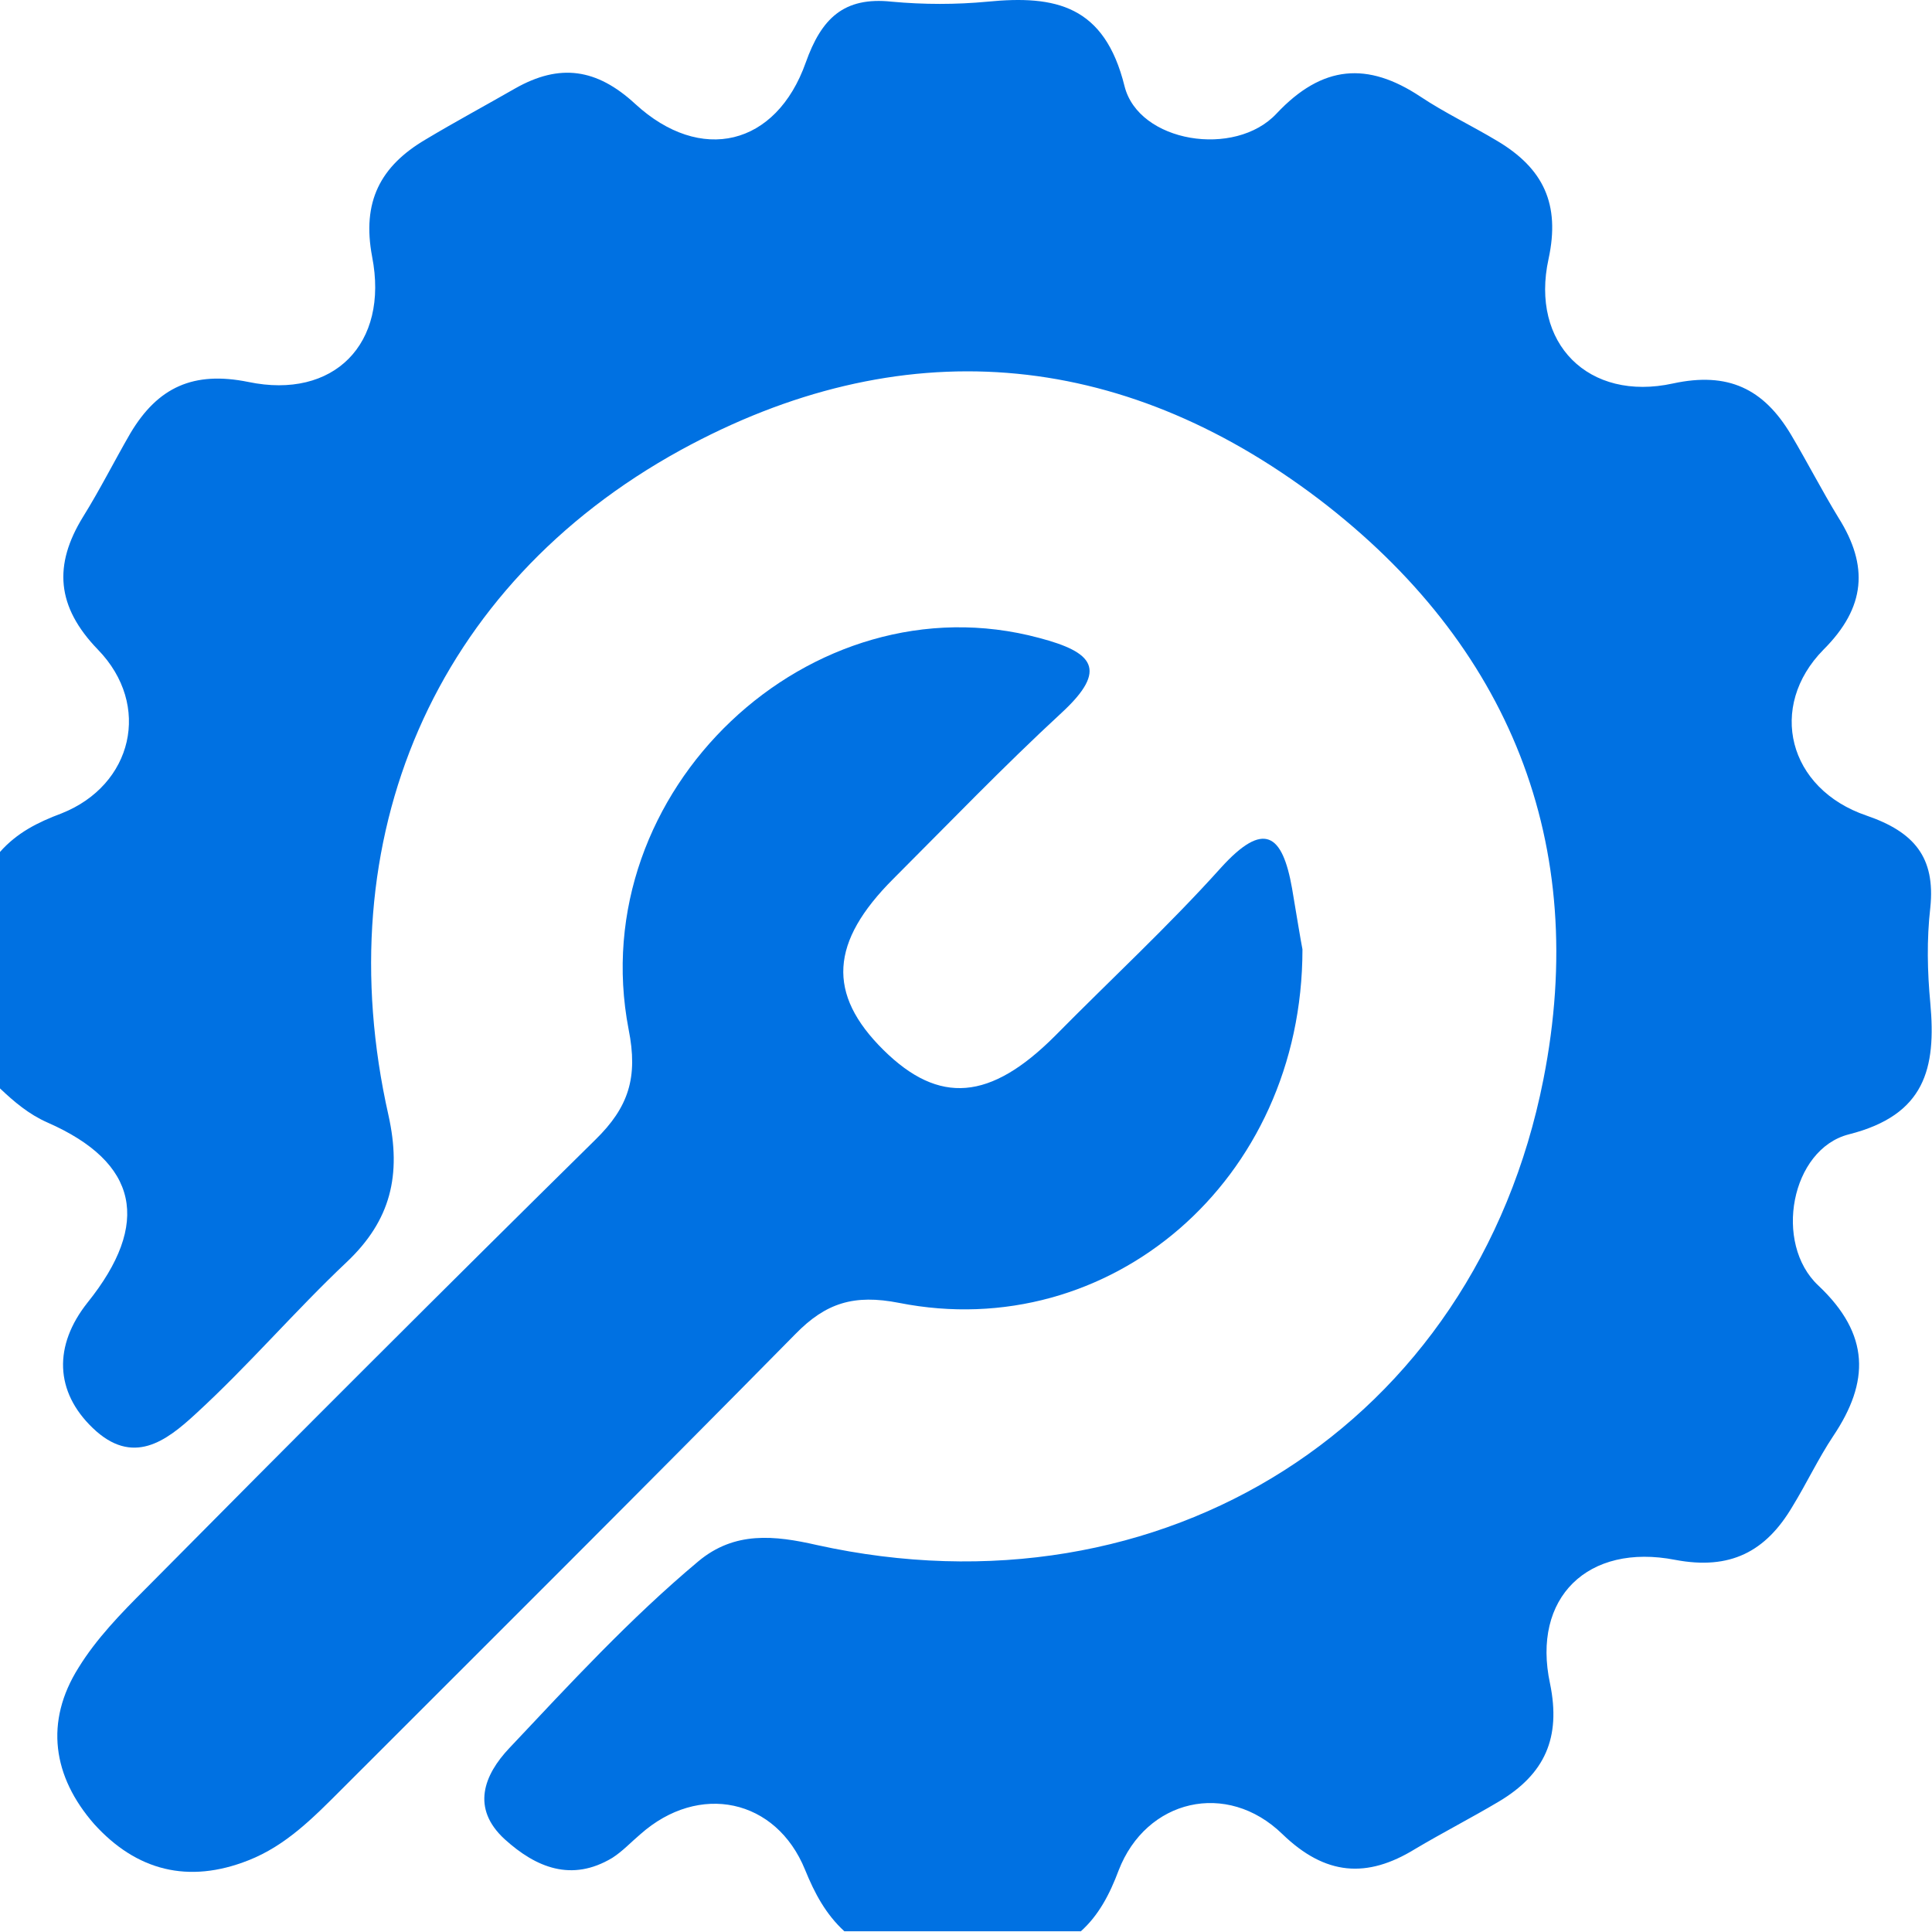
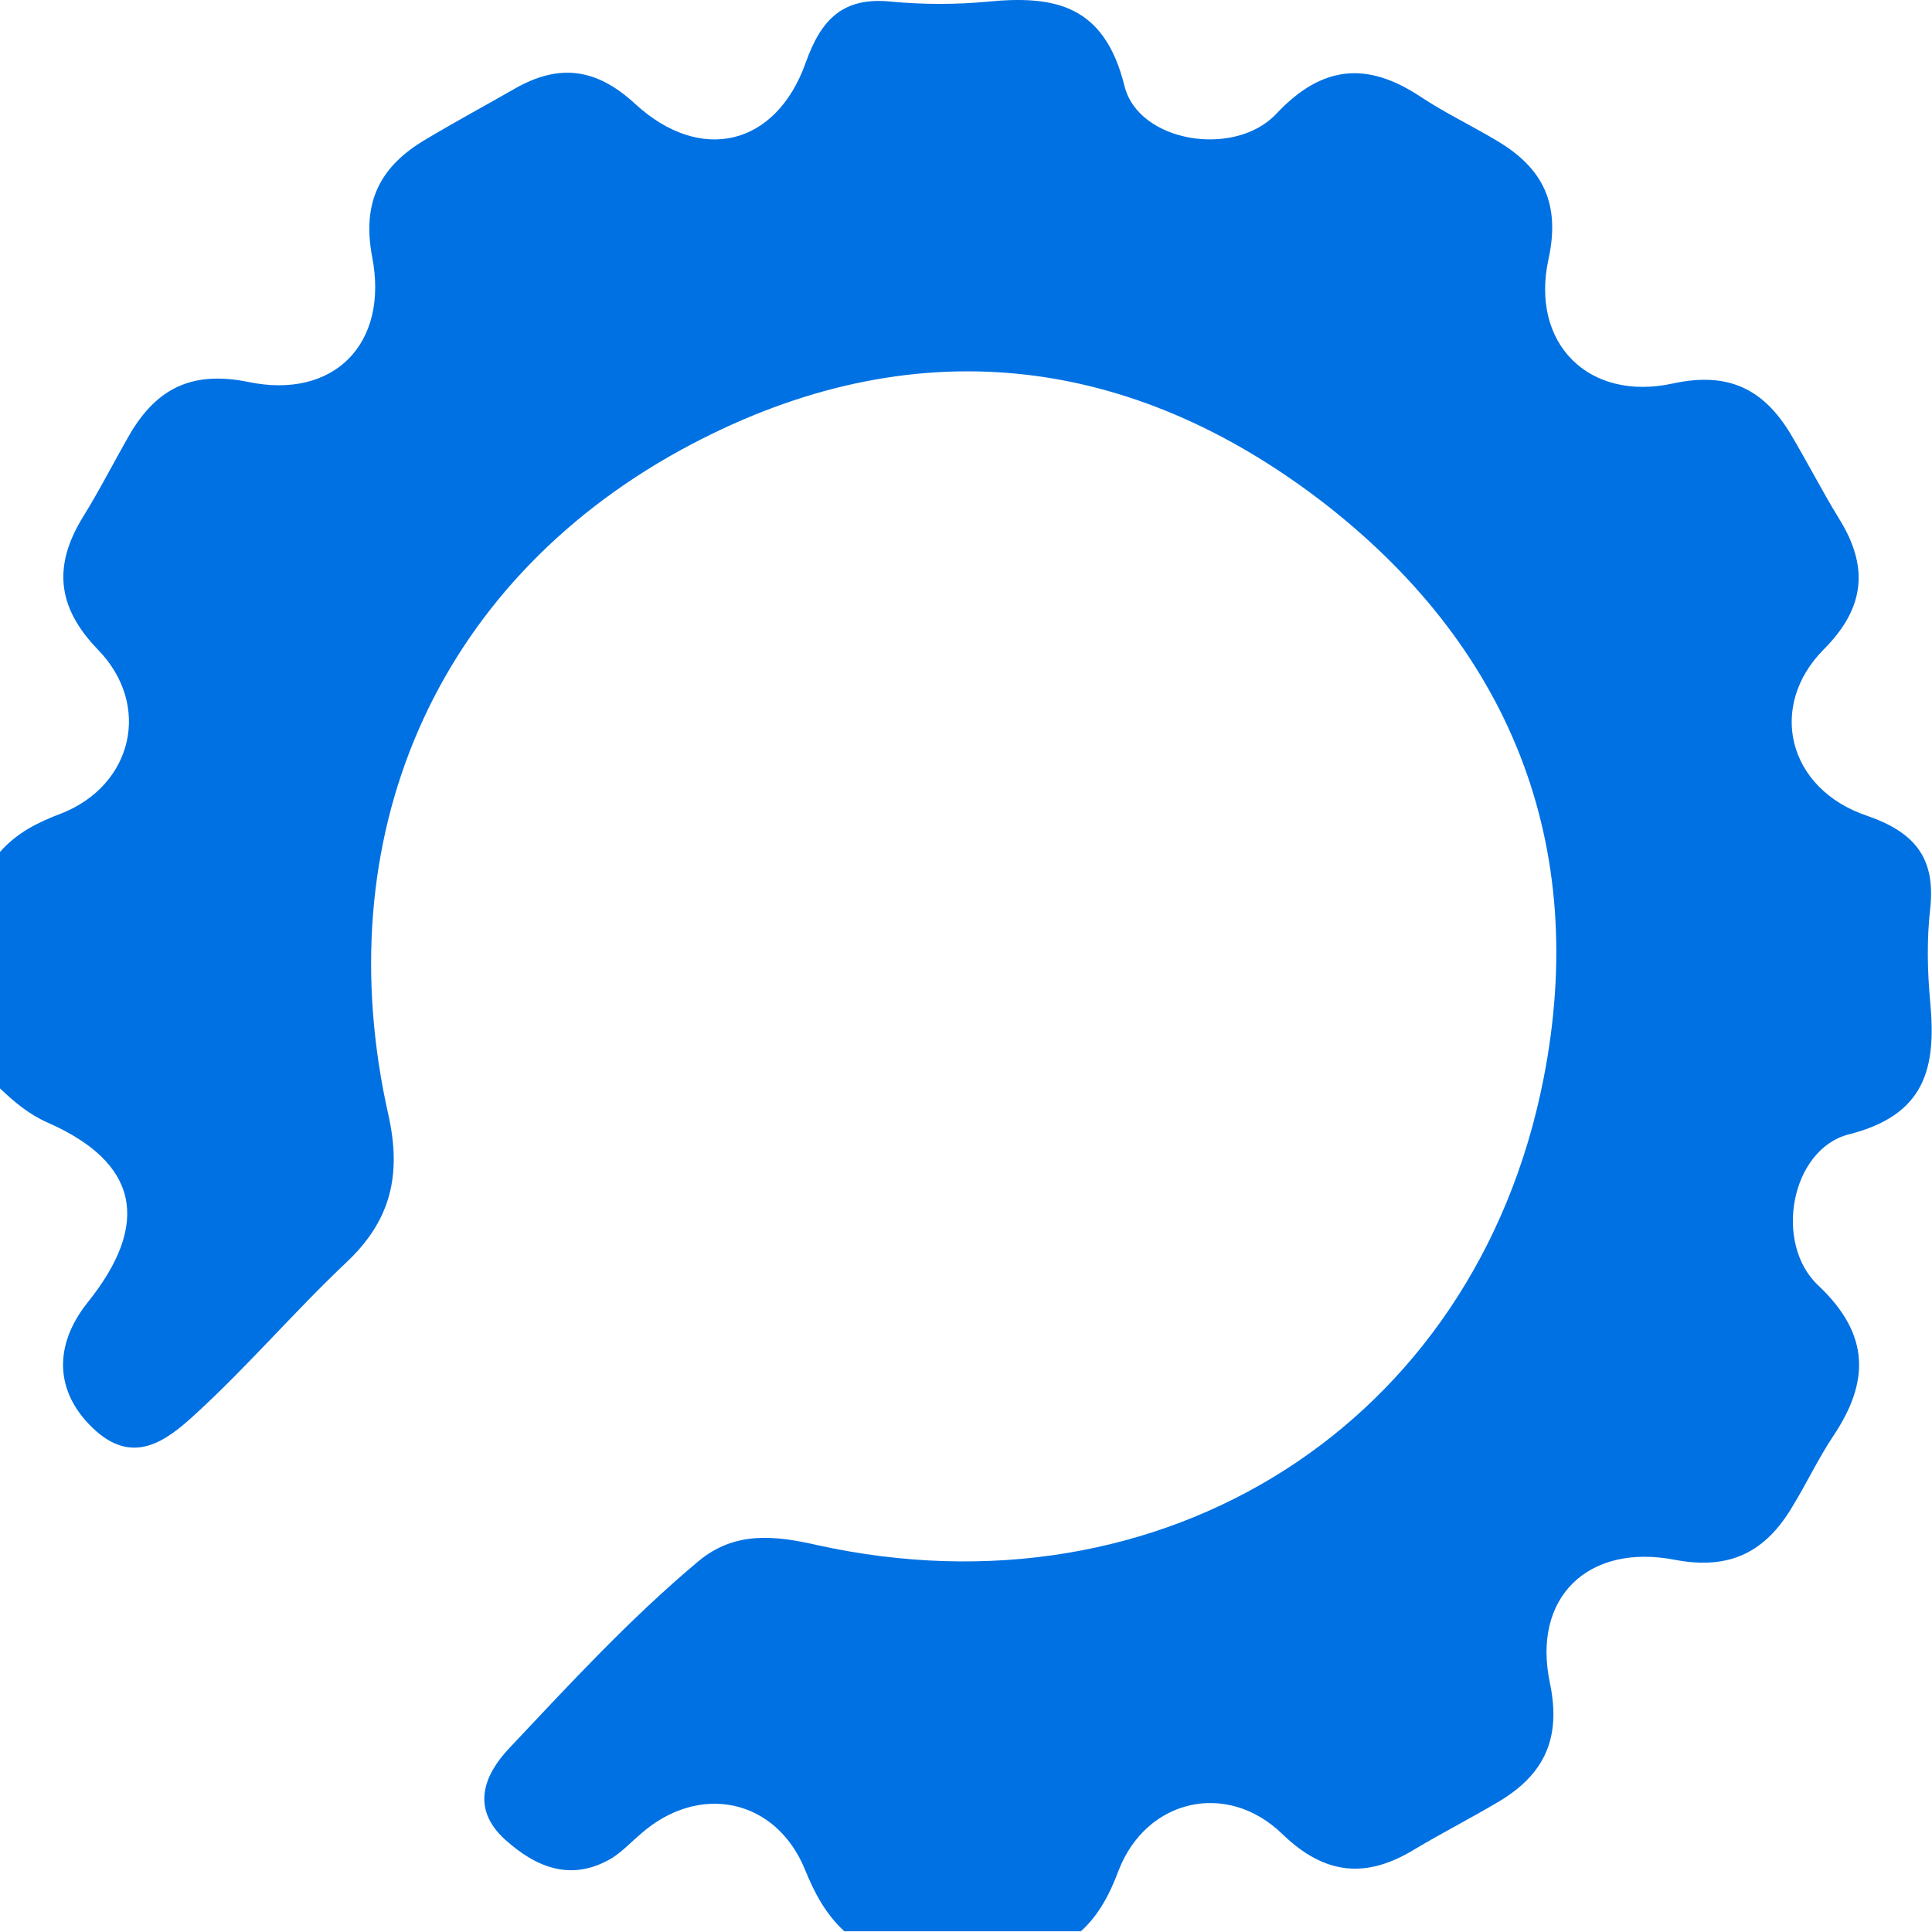
<svg xmlns="http://www.w3.org/2000/svg" width="100" height="100" viewBox="0 0 100 100" fill="none">
  <path d="M55.942 99.962H43.703C42.743 99.079 42.168 98.005 41.669 96.777C40.172 93.094 36.182 92.249 33.151 94.935C32.652 95.357 32.23 95.818 31.693 96.163C29.583 97.429 27.741 96.662 26.129 95.204C24.364 93.592 25.055 91.866 26.36 90.484C29.506 87.146 32.614 83.77 36.144 80.815C38.024 79.242 40.096 79.472 42.283 79.971C60.163 83.923 76.355 73.755 79.885 55.876C82.302 43.674 78.12 33.353 68.259 25.832C57.937 18.005 46.58 17.084 35.223 23.3C22.446 30.322 16.882 43.406 20.105 57.717C20.796 60.825 20.221 63.166 17.957 65.314C15.271 67.847 12.854 70.686 10.13 73.18C8.595 74.6 6.868 75.904 4.796 73.909C2.839 72.029 2.763 69.65 4.528 67.425C7.827 63.319 7.175 60.173 2.456 58.101C1.496 57.679 0.729 57.027 0 56.336V44.096C0.882 43.099 1.957 42.561 3.185 42.101C6.868 40.643 7.866 36.499 5.065 33.621C2.916 31.396 2.763 29.247 4.297 26.753C5.18 25.334 5.909 23.876 6.753 22.418C8.173 20.039 10.014 19.195 12.854 19.77C17.266 20.691 20.144 17.813 19.261 13.286C18.724 10.446 19.683 8.605 22.024 7.223C23.559 6.303 25.132 5.458 26.667 4.576C28.969 3.271 30.887 3.54 32.882 5.382C36.259 8.49 40.172 7.569 41.707 3.233C42.513 0.969 43.664 -0.182 46.158 0.087C47.808 0.24 49.496 0.24 51.108 0.087C54.638 -0.259 57.17 0.279 58.206 4.461C58.935 7.377 63.923 8.183 66.072 5.88C68.451 3.348 70.791 3.195 73.515 4.998C74.781 5.842 76.163 6.494 77.506 7.3C79.885 8.72 80.767 10.562 80.153 13.401C79.194 17.775 82.225 20.806 86.599 19.847C89.439 19.233 91.28 20.115 92.7 22.494C93.544 23.914 94.311 25.41 95.156 26.792C96.729 29.286 96.575 31.434 94.388 33.621C91.472 36.576 92.546 40.835 96.614 42.216C99.069 43.06 100.182 44.365 99.913 46.974C99.722 48.624 99.76 50.312 99.913 51.923C100.22 55.3 99.645 57.717 95.693 58.715C92.7 59.482 91.779 64.355 94.12 66.542C96.805 69.075 96.767 71.53 94.887 74.331C94.12 75.482 93.506 76.787 92.777 77.976C91.395 80.317 89.554 81.276 86.714 80.739C82.187 79.856 79.271 82.695 80.23 87.146C80.805 89.947 79.961 91.827 77.582 93.247C76.163 94.091 74.666 94.859 73.247 95.703C70.753 97.237 68.604 97.084 66.379 94.935C63.501 92.134 59.319 93.132 57.899 96.815C57.439 98.043 56.863 99.156 55.904 100L55.942 99.962Z" fill="#0071E2" />
-   <path d="M67.415 49.136C67.415 61.146 57.401 69.587 46.542 67.438C44.202 66.978 42.744 67.438 41.17 69.05C33.382 76.954 25.516 84.781 17.689 92.609C16.23 94.067 14.811 95.525 12.854 96.292C9.746 97.52 7.06 96.829 4.873 94.412C2.725 91.956 2.302 89.117 4.067 86.316C4.988 84.82 6.254 83.515 7.521 82.249C15.233 74.46 22.983 66.709 30.811 58.997C32.537 57.309 33.036 55.774 32.537 53.28C30.159 40.925 41.976 29.837 53.794 33.021C56.556 33.75 57.401 34.633 54.945 36.897C51.952 39.659 49.113 42.614 46.235 45.491C42.974 48.753 42.782 51.438 45.736 54.355C48.614 57.194 51.261 56.964 54.6 53.626C57.477 50.709 60.47 47.947 63.194 44.916C65.42 42.46 66.379 43.151 66.878 45.99C67.108 47.371 67.338 48.753 67.415 49.136Z" fill="#0071E2" />
</svg>